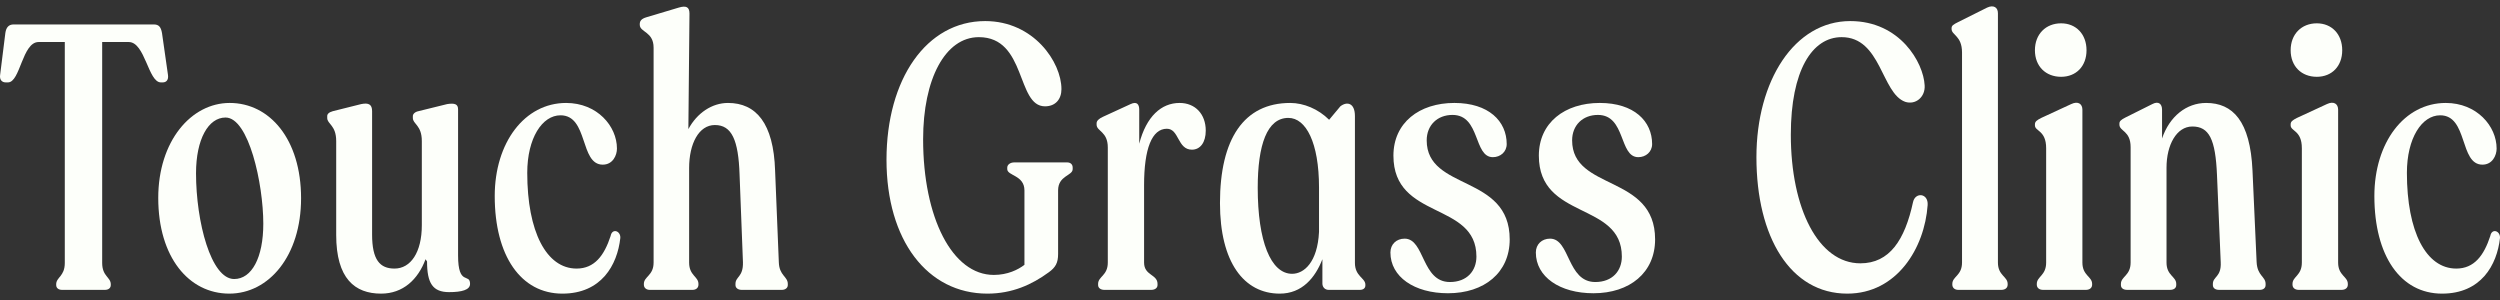
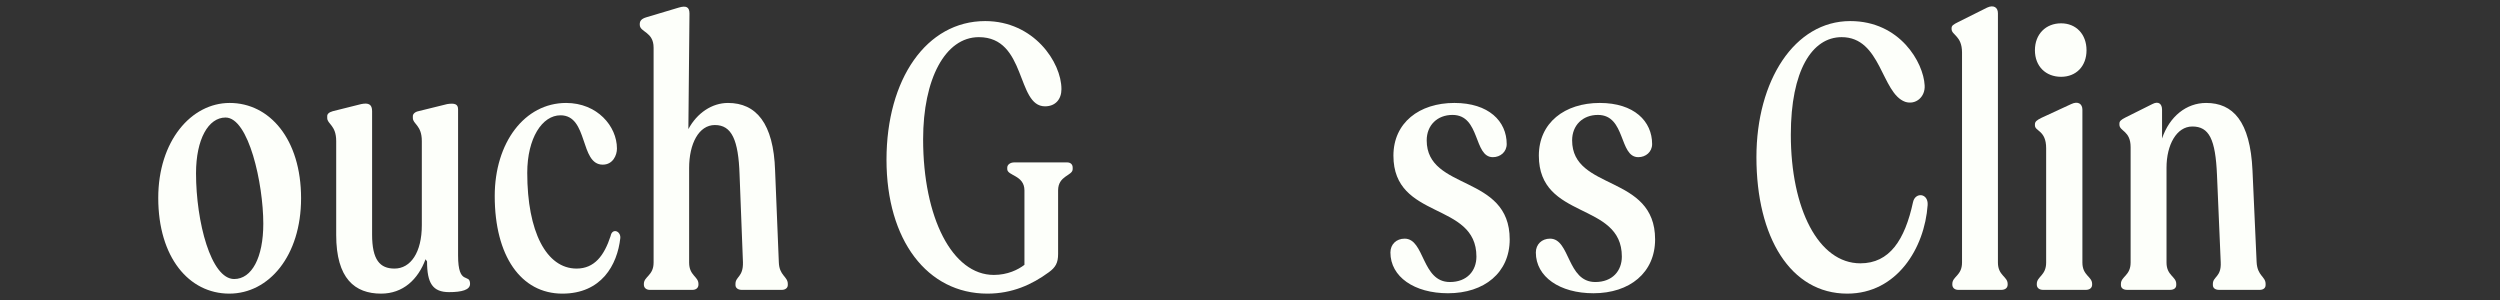
<svg xmlns="http://www.w3.org/2000/svg" width="100%" height="100%" viewBox="0 0 100 12" version="1.1" xml:space="preserve" style="fill-rule:evenodd;clip-rule:evenodd;stroke-linejoin:round;stroke-miterlimit:2;">
  <rect x="0" y="0" width="100" height="12" fill="#333333" stroke="none" />
  <g>
-     <path d="M2.487,11.595l1.705,0c0.15,0 0.239,-0.075 0.239,-0.194l0,-0.03c0,-0.284 -0.344,-0.314 -0.344,-0.853l0,-8.837l1.062,-0c0.658,-0 0.778,1.615 1.286,1.615l0.075,-0c0.134,-0 0.239,-0.09 0.209,-0.299l-0.239,-1.675c-0.045,-0.254 -0.135,-0.344 -0.329,-0.344l-5.608,0c-0.194,0 -0.299,0.12 -0.329,0.344l-0.209,1.675c-0.03,0.194 0.075,0.299 0.224,0.299l0.09,-0c0.494,-0 0.568,-1.615 1.226,-1.615l1.047,-0l0,8.837c0,0.539 -0.344,0.569 -0.344,0.853l0,0.03c0,0.119 0.09,0.194 0.239,0.194Z" style="fill:#fdfffa;fill-rule:nonzero;" />
    <path d="M9.172,11.745c1.585,-0 2.871,-1.511 2.871,-3.814c-0,-2.362 -1.256,-3.813 -2.856,-3.813c-1.541,0 -2.857,1.526 -2.857,3.798c0,2.378 1.227,3.829 2.842,3.829Zm0.194,-0.584c-0.927,0 -1.525,-2.287 -1.525,-4.231c-0,-1.361 0.493,-2.229 1.181,-2.229c0.927,0 1.51,2.647 1.51,4.247c0,1.361 -0.463,2.213 -1.166,2.213Z" style="fill:#fdfffa;fill-rule:nonzero;" />
    <path d="M15.243,11.745c0.882,-0 1.48,-0.569 1.779,-1.376l0.06,0.09c0,0.867 0.224,1.226 0.882,1.226c0.509,-0 0.838,-0.09 0.838,-0.329c-0,-0.449 -0.479,0.104 -0.479,-1.137l0,-5.847c0,-0.209 -0.134,-0.254 -0.433,-0.209l-1.152,0.284c-0.149,0.03 -0.224,0.12 -0.224,0.195l-0,0.074c-0,0.255 0.359,0.285 0.359,0.928l-0,3.364c-0,1.092 -0.449,1.735 -1.092,1.735c-0.583,-0 -0.897,-0.344 -0.897,-1.361l-0,-4.935c-0,-0.269 -0.135,-0.344 -0.434,-0.284l-1.136,0.284c-0.165,0.045 -0.225,0.12 -0.225,0.195l0,0.074c0,0.255 0.359,0.285 0.359,0.928l0,3.753c0,1.749 0.748,2.348 1.795,2.348Z" style="fill:#fdfffa;fill-rule:nonzero;" />
    <path d="M22.495,11.745c1.555,-0 2.198,-1.137 2.318,-2.228c0.015,-0.285 -0.329,-0.404 -0.389,-0.075c-0.254,0.777 -0.643,1.301 -1.361,1.301c-1.211,-0 -1.973,-1.481 -1.973,-3.828c-0,-1.391 0.598,-2.303 1.33,-2.303c1.122,-0 0.763,1.974 1.69,1.974c0.404,-0 0.568,-0.374 0.568,-0.643c0,-0.898 -0.792,-1.825 -2.033,-1.825c-1.66,0 -2.856,1.585 -2.856,3.724c-0,2.392 1.046,3.903 2.706,3.903Z" style="fill:#fdfffa;fill-rule:nonzero;" />
    <path d="M29.673,11.595l1.6,0c0.135,0 0.239,-0.075 0.239,-0.194l0,-0.045c0,-0.299 -0.344,-0.329 -0.359,-0.868l-0.149,-3.663c-0.06,-1.899 -0.763,-2.707 -1.884,-2.707c-0.643,0 -1.241,0.404 -1.585,1.047l0.044,-4.621c0,-0.269 -0.134,-0.329 -0.433,-0.239l-1.301,0.389c-0.195,0.06 -0.254,0.149 -0.254,0.269l-0,0.03c-0,0.299 0.553,0.269 0.553,0.912l-0,8.598c-0,0.524 -0.389,0.554 -0.389,0.853l0,0.03c0,0.134 0.105,0.209 0.239,0.209l1.705,0c0.135,0 0.239,-0.075 0.239,-0.209l0,-0.03c0,-0.299 -0.373,-0.329 -0.373,-0.853l-0,-3.783c-0,-0.972 0.388,-1.719 1.031,-1.719c0.673,-0 0.942,0.598 0.987,1.988l0.135,3.499c0.015,0.599 -0.299,0.569 -0.299,0.868l-0,0.045c-0,0.119 0.104,0.194 0.254,0.194Z" style="fill:#fdfffa;fill-rule:nonzero;" />
    <path d="M39.497,11.745c0.987,-0 1.78,-0.359 2.453,-0.853c0.269,-0.194 0.374,-0.374 0.374,-0.732l-0,-2.543c-0,-0.598 0.583,-0.583 0.583,-0.852l-0,-0.06c-0,-0.134 -0.09,-0.209 -0.224,-0.209l-2.109,-0c-0.164,-0 -0.284,0.09 -0.284,0.209l-0,0.06c-0,0.269 0.688,0.239 0.688,0.852l-0,2.976c-0.254,0.195 -0.673,0.404 -1.226,0.404c-1.66,-0 -2.827,-2.288 -2.827,-5.428c0,-2.408 0.883,-4.083 2.229,-4.083c1.914,0 1.495,2.767 2.646,2.767c0.419,-0 0.658,-0.284 0.658,-0.688c0,-1.077 -1.106,-2.722 -3.05,-2.722c-2.348,0 -3.948,2.318 -3.948,5.548c-0,3.215 1.63,5.354 4.037,5.354Z" style="fill:#fdfffa;fill-rule:nonzero;" />
-     <path d="M44.178,11.595l1.869,0c0.15,0 0.254,-0.075 0.254,-0.194l0,-0.045c0,-0.389 -0.538,-0.329 -0.538,-0.853l-0,-3.095c-0,-1.465 0.314,-2.258 0.912,-2.258c0.494,0 0.419,0.837 1.002,0.837c0.329,0 0.553,-0.284 0.553,-0.762c0,-0.658 -0.418,-1.107 -1.046,-1.107c-0.733,0 -1.331,0.539 -1.615,1.63l-0,-1.361c-0,-0.209 -0.09,-0.343 -0.344,-0.224l-1.107,0.509c-0.164,0.074 -0.254,0.164 -0.254,0.254l-0,0.06c-0,0.269 0.448,0.269 0.448,0.912l0,4.605c0,0.524 -0.388,0.554 -0.388,0.853l-0,0.045c-0,0.119 0.104,0.194 0.254,0.194Z" style="fill:#fdfffa;fill-rule:nonzero;" />
-     <path d="M51.191,11.745c0.897,-0 1.421,-0.643 1.705,-1.376l-0,0.972c-0,0.149 0.105,0.254 0.254,0.254l1.241,0c0.15,0 0.224,-0.075 0.224,-0.179l0,-0.03c0,-0.269 -0.418,-0.329 -0.418,-0.868l-0,-5.876c-0,-0.524 -0.314,-0.598 -0.583,-0.389l-0.449,0.538c-0.434,-0.433 -1.017,-0.673 -1.555,-0.673c-1.854,0 -2.811,1.436 -2.811,4.008c-0,2.362 0.957,3.619 2.392,3.619Zm-0.882,-4.232c-0,-1.72 0.374,-2.797 1.226,-2.797c0.703,0 1.226,0.987 1.226,2.782l0,1.779c-0.06,1.211 -0.598,1.675 -1.076,1.675c-0.853,0 -1.376,-1.301 -1.376,-3.439Z" style="fill:#fdfffa;fill-rule:nonzero;" />
    <path d="M57.92,11.73c1.451,-0 2.468,-0.823 2.468,-2.154c-0,-2.617 -3.32,-1.929 -3.32,-3.962c-0,-0.599 0.419,-1.017 1.032,-1.017c1.121,-0 0.837,1.69 1.615,1.69c0.299,-0 0.553,-0.21 0.553,-0.524c-0,-0.912 -0.718,-1.645 -2.094,-1.645c-1.405,0 -2.437,0.793 -2.437,2.109c0,2.587 3.32,1.824 3.32,4.037c-0,0.568 -0.374,1.017 -1.062,1.017c-1.136,0 -1.002,-1.735 -1.809,-1.735c-0.329,0 -0.569,0.225 -0.569,0.554c0,0.972 0.957,1.63 2.303,1.63Z" style="fill:#fdfffa;fill-rule:nonzero;" />
    <path d="M63.737,11.73c1.451,-0 2.467,-0.823 2.467,-2.154c0,-2.617 -3.319,-1.929 -3.319,-3.962c-0,-0.599 0.419,-1.017 1.032,-1.017c1.121,-0 0.837,1.69 1.615,1.69c0.299,-0 0.553,-0.21 0.553,-0.524c-0,-0.912 -0.718,-1.645 -2.094,-1.645c-1.405,0 -2.437,0.793 -2.437,2.109c-0,2.587 3.32,1.824 3.32,4.037c-0,0.568 -0.374,1.017 -1.062,1.017c-1.137,0 -1.002,-1.735 -1.809,-1.735c-0.329,0 -0.569,0.225 -0.569,0.554c0,0.972 0.957,1.63 2.303,1.63Z" style="fill:#fdfffa;fill-rule:nonzero;" />
    <path d="M73.891,11.745c1.988,-0 3.095,-1.825 3.215,-3.544c0.03,-0.479 -0.494,-0.524 -0.584,-0.12c-0.329,1.525 -0.942,2.452 -2.108,2.452c-1.675,0 -2.781,-2.183 -2.781,-5.144c-0,-2.572 0.852,-3.903 2.033,-3.903c1.585,0 1.585,2.243 2.542,2.587c0.419,0.135 0.808,-0.194 0.778,-0.658c-0.045,-0.912 -0.987,-2.572 -2.976,-2.572c-2.228,0 -3.753,2.378 -3.753,5.444c-0,3.2 1.361,5.458 3.634,5.458Z" style="fill:#fdfffa;fill-rule:nonzero;" />
    <path d="M78.332,11.595l1.719,0c0.15,0 0.255,-0.075 0.255,-0.209l-0,-0.03c-0,-0.299 -0.389,-0.329 -0.389,-0.853l-0,-9.974c-0,-0.239 -0.18,-0.344 -0.434,-0.224l-1.166,0.583c-0.18,0.09 -0.254,0.135 -0.254,0.24l-0,0.029c-0,0.255 0.418,0.27 0.418,0.943l0,8.403c0,0.524 -0.388,0.554 -0.388,0.853l-0,0.03c-0,0.119 0.089,0.209 0.239,0.209Z" style="fill:#fdfffa;fill-rule:nonzero;" />
    <path d="M81.726,11.595l1.705,0c0.15,0 0.254,-0.075 0.254,-0.209l0,-0.03c0,-0.299 -0.389,-0.329 -0.389,-0.853l0,-6.116c0,-0.224 -0.164,-0.358 -0.448,-0.224l-1.196,0.553c-0.18,0.09 -0.255,0.15 -0.255,0.255l0,0.044c0,0.24 0.449,0.195 0.449,0.913l-0,4.575c-0,0.524 -0.374,0.554 -0.374,0.853l0,0.03c0,0.134 0.105,0.209 0.254,0.209Zm0.718,-8.523c0.598,-0 1.017,-0.419 1.017,-1.062c-0,-0.643 -0.419,-1.077 -1.017,-1.077c-0.613,0 -1.047,0.434 -1.047,1.077c0,0.643 0.434,1.062 1.047,1.062Z" style="fill:#fdfffa;fill-rule:nonzero;" />
    <path d="M88.769,11.595l1.615,0c0.15,0 0.24,-0.075 0.24,-0.194l-0,-0.045c-0,-0.299 -0.329,-0.314 -0.359,-0.868l-0.165,-3.663c-0.089,-1.989 -0.792,-2.707 -1.854,-2.707c-0.793,0 -1.465,0.539 -1.764,1.421l-0,-1.152c-0,-0.224 -0.135,-0.358 -0.389,-0.224l-1.077,0.538c-0.179,0.09 -0.239,0.15 -0.239,0.24l-0,0.045c-0,0.269 0.448,0.239 0.448,0.897l0,4.62c0,0.524 -0.388,0.554 -0.388,0.853l-0,0.045c-0,0.119 0.089,0.194 0.254,0.194l1.705,0c0.164,0 0.254,-0.075 0.254,-0.194l-0,-0.045c-0,-0.299 -0.389,-0.329 -0.389,-0.853l-0,-3.798c-0,-0.912 0.404,-1.645 1.032,-1.645c0.673,0 0.927,0.509 0.987,1.944l0.149,3.484c0.03,0.599 -0.314,0.569 -0.314,0.868l0,0.045c0,0.119 0.09,0.194 0.254,0.194Z" style="fill:#fdfffa;fill-rule:nonzero;" />
-     <path d="M91.955,11.595l1.704,0c0.15,0 0.254,-0.075 0.254,-0.209l0,-0.03c0,-0.299 -0.388,-0.329 -0.388,-0.853l-0,-6.116c-0,-0.224 -0.165,-0.358 -0.449,-0.224l-1.196,0.553c-0.18,0.09 -0.254,0.15 -0.254,0.255l-0,0.044c-0,0.24 0.448,0.195 0.448,0.913l0,4.575c0,0.524 -0.374,0.554 -0.374,0.853l0,0.03c0,0.134 0.105,0.209 0.255,0.209Zm0.717,-8.523c0.598,-0 1.017,-0.419 1.017,-1.062c0,-0.643 -0.419,-1.077 -1.017,-1.077c-0.613,0 -1.046,0.434 -1.046,1.077c-0,0.643 0.433,1.062 1.046,1.062Z" style="fill:#fdfffa;fill-rule:nonzero;" />
-     <path d="M97.682,11.745c1.555,-0 2.198,-1.137 2.318,-2.228c0.014,-0.285 -0.329,-0.404 -0.389,-0.075c-0.254,0.777 -0.643,1.301 -1.361,1.301c-1.211,-0 -1.974,-1.481 -1.974,-3.828c0,-1.391 0.598,-2.303 1.331,-2.303c1.121,-0 0.763,1.974 1.69,1.974c0.403,-0 0.568,-0.374 0.568,-0.643c-0,-0.898 -0.793,-1.825 -2.034,-1.825c-1.66,0 -2.856,1.585 -2.856,3.724c0,2.392 1.047,3.903 2.707,3.903Z" style="fill:#fdfffa;fill-rule:nonzero;" />
  </g>
</svg>